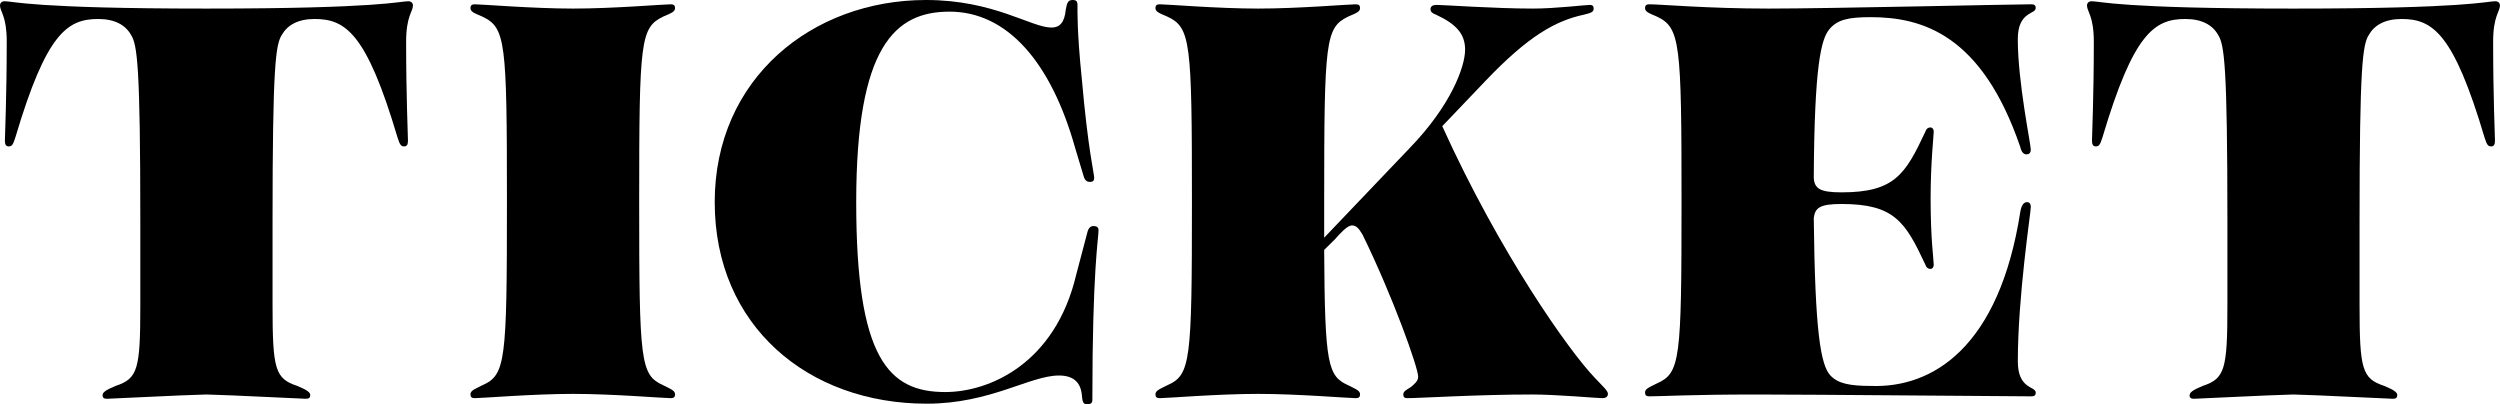
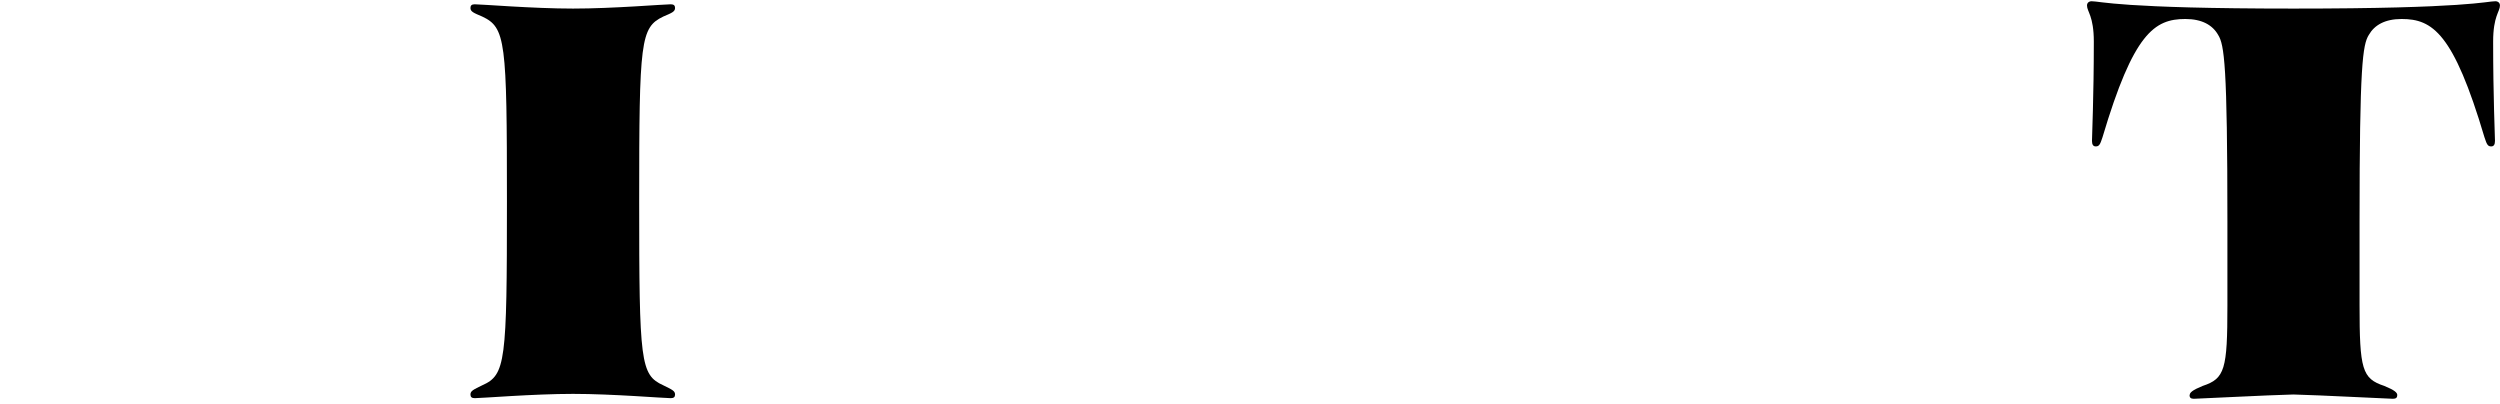
<svg xmlns="http://www.w3.org/2000/svg" id="_レイヤー_2" data-name="レイヤー 2" viewBox="0 0 652.99 105.6">
  <defs>
    <style>
      .cls-1 {
        fill: #000;
        stroke-width: 0px;
      }
    </style>
  </defs>
  <g id="layer">
    <g>
-       <path class="cls-1" d="M26.8,103.2c0-.64.65-1.28,3.39-2.4,5.81-1.92,6.46-4.32,6.46-20.96v-21.92c0-40.96-.81-46.24-2.42-48.8-1.45-2.56-4.2-4.16-8.56-4.16-8.07,0-13.56,3.68-21.64,30.88-.65,2.08-.97,2.4-1.78,2.4-.65,0-.97-.48-.97-1.44,0-1.28.48-11.52.48-25.92C1.78,4.16,0,3.04,0,1.44,0,.64.65.32,1.13.32c2.42,0,7.43,1.92,52.8,1.92S104.31.32,106.73.32c.48,0,1.13.32,1.13,1.12,0,1.6-1.78,2.72-1.78,9.44,0,14.4.48,24.64.48,25.92,0,.96-.32,1.44-.97,1.44-.81,0-1.13-.32-1.78-2.4-8.07-27.2-13.56-30.88-21.64-30.88-4.36,0-7.1,1.6-8.56,4.16-1.61,2.56-2.42,7.84-2.42,48.8v21.76c0,16.8.65,19.2,6.46,21.12,2.74,1.12,3.39,1.76,3.39,2.4s-.32.96-1.13.96c-1.13,0-19.21-.96-26-1.12-6.78.16-24.87,1.12-26,1.12-.81,0-1.13-.32-1.13-.96Z" />
      <path class="cls-1" d="M122.88,103.04c0-.96.81-1.28,3.07-2.4,6.14-2.72,6.46-6.08,6.46-48s-.32-45.44-6.46-48.32c-2.26-.96-3.07-1.28-3.07-2.24,0-.64.32-.96,1.13-.96,1.78,0,15.18,1.12,25.67,1.12s23.74-1.12,25.51-1.12c.81,0,1.13.32,1.13.96,0,.96-.81,1.28-3.07,2.24-5.97,2.88-6.3,6.24-6.3,48.32s.32,45.28,6.3,48c2.26,1.12,3.07,1.44,3.07,2.4,0,.64-.32.96-1.13.96-1.78,0-15.18-1.12-25.51-1.12s-23.9,1.12-25.67,1.12c-.81,0-1.13-.32-1.13-.96Z" />
-       <path class="cls-1" d="M286.93,60.16c0,2.24-1.61,10.24-1.61,44.32,0,.8-.48,1.12-1.29,1.12-.97,0-1.29-.32-1.45-2.4-.32-3.52-2.42-5.12-5.97-5.12-7.59,0-17.92,7.36-34.55,7.36-31,0-55.38-20.32-55.38-52.64S212.17,0,241.88,0c17.76,0,27.45,7.2,32.78,7.2,2.1,0,3.39-1.28,3.71-4.64.32-1.92.65-2.56,1.78-2.56.97,0,1.29.32,1.29,1.44s-.16,6.72,1.13,19.2c1.61,18.4,3.23,24.8,3.23,25.76,0,.8-.32,1.12-1.13,1.12-.65,0-1.29-.32-1.61-1.44l-2.26-7.52c-6.3-22.4-17.76-35.52-32.78-35.52-14.21,0-24.38,8.96-24.38,49.76s8.4,49.6,23.25,49.6c11.46,0,28.74-7.36,34.23-30.72l2.91-11.04c.32-1.28.97-1.6,1.61-1.6.81,0,1.29.32,1.29,1.12Z" />
-       <path class="cls-1" d="M366.54,103.04c0-.8.65-1.12,1.94-1.92.97-.8,1.94-1.6,1.94-2.72,0-2.4-6.62-20.96-14.53-37.12-.97-1.6-1.61-2.4-2.75-2.4-1.29,0-3.23,2.24-4.52,3.68l-2.75,2.72c.16,30.08.97,32.96,6.3,35.36,2.26,1.12,3.07,1.44,3.07,2.4,0,.64-.32.96-1.13.96-1.78,0-15.18-1.12-25.51-1.12s-23.9,1.12-25.67,1.12c-.81,0-1.13-.32-1.13-.96,0-.96.81-1.28,3.07-2.4,6.14-2.72,6.46-6.08,6.46-48s-.32-45.44-6.46-48.32c-2.26-.96-3.07-1.28-3.07-2.24,0-.64.32-.96,1.13-.96,1.78,0,15.18,1.12,25.67,1.12s23.74-1.12,25.51-1.12c.81,0,1.13.32,1.13.96,0,.96-.81,1.28-3.07,2.24-5.97,2.88-6.3,6.24-6.3,48.32v9.44l22.44-23.52c10.66-11.04,14.37-21.12,14.37-25.6,0-4.16-2.42-6.72-7.59-9.12-.81-.32-1.45-.64-1.45-1.44s.65-1.12,1.61-1.12c1.78,0,15.18.96,25.19.96,5.81,0,13.72-.96,14.85-.96.65,0,.97.32.97.96,0,.8-.48,1.12-2.58,1.6-7.43,1.6-14.53,5.6-25.67,17.28l-11.3,11.84c15.02,33.12,33.1,58.72,39.88,65.76,2.26,2.4,3.39,3.36,3.39,4.16s-.65,1.12-1.45,1.12c-1.45,0-11.79-.96-18.41-.96-14.05,0-29.39.96-32.62.96-.65,0-.97-.32-.97-.96Z" />
-       <path class="cls-1" d="M429.68,102.56c0-.96.81-1.28,3.07-2.4,6.14-2.72,6.46-6.08,6.46-47.52s-.32-45.44-6.46-48.32c-2.26-.96-3.07-1.28-3.07-2.24,0-.64.32-.96,1.13-.96,2.75,0,15.34,1.12,31.16,1.12s63.78-1.12,68.62-1.12c.81,0,1.13.32,1.13.96,0,1.76-4.68.8-4.68,8.16,0,11.2,3.39,27.36,3.39,28.8,0,.96-.48,1.28-1.13,1.28s-1.29-.48-1.61-1.92c-10.01-29.28-25.51-33.92-39.08-33.92-5.81,0-8.72.64-10.82,3.2-2.1,2.56-3.88,9.28-4.04,38.72.16,2.88,1.61,3.84,7.27,3.84,13.73,0,16.63-4.64,21.8-15.68.32-.96.81-1.28,1.45-1.28.32,0,.81.32.81,1.12,0,1.12-.81,8-.81,17.44,0,10.88.81,15.84.81,17.28,0,.8-.48,1.12-.81,1.12-.65,0-1.13-.32-1.45-1.28-5.17-11.04-8.07-15.68-21.8-15.68-5.65,0-6.94.96-7.27,3.68.32,29.6,1.78,38.4,4.36,41.12,1.94,2.08,5.01,2.72,10.5,2.72,16.31.64,33.59-10.24,39.08-45.44.32-1.92.97-2.56,1.78-2.56.65,0,.97.48.97,1.28,0,1.44-3.39,23.2-3.39,40.32,0,7.36,4.68,6.4,4.68,8.16,0,.64-.32.96-1.13.96-6.46,0-56.68-.48-71.69-.48-17.44,0-24.87.48-28.1.48-.81,0-1.13-.32-1.13-.96Z" />
      <path class="cls-1" d="M571.94,103.2c0-.64.65-1.28,3.39-2.4,5.81-1.92,6.46-4.32,6.46-20.96v-21.92c0-40.96-.81-46.24-2.42-48.8-1.45-2.56-4.2-4.16-8.56-4.16-8.07,0-13.56,3.68-21.64,30.88-.65,2.08-.97,2.4-1.78,2.4-.65,0-.97-.48-.97-1.44,0-1.28.48-11.52.48-25.92,0-6.72-1.78-7.84-1.78-9.44,0-.8.65-1.12,1.13-1.12,2.42,0,7.43,1.92,52.8,1.92s50.38-1.92,52.8-1.92c.48,0,1.13.32,1.13,1.12,0,1.6-1.78,2.72-1.78,9.44,0,14.4.48,24.64.48,25.92,0,.96-.32,1.44-.97,1.44-.81,0-1.13-.32-1.78-2.4-8.07-27.2-13.56-30.88-21.64-30.88-4.36,0-7.1,1.6-8.56,4.16-1.61,2.56-2.42,7.84-2.42,48.8v21.76c0,16.8.65,19.2,6.46,21.12,2.74,1.12,3.39,1.76,3.39,2.4s-.32.96-1.13.96c-1.13,0-19.21-.96-26-1.12-6.78.16-24.87,1.12-26,1.12-.81,0-1.13-.32-1.13-.96Z" />
    </g>
  </g>
</svg>